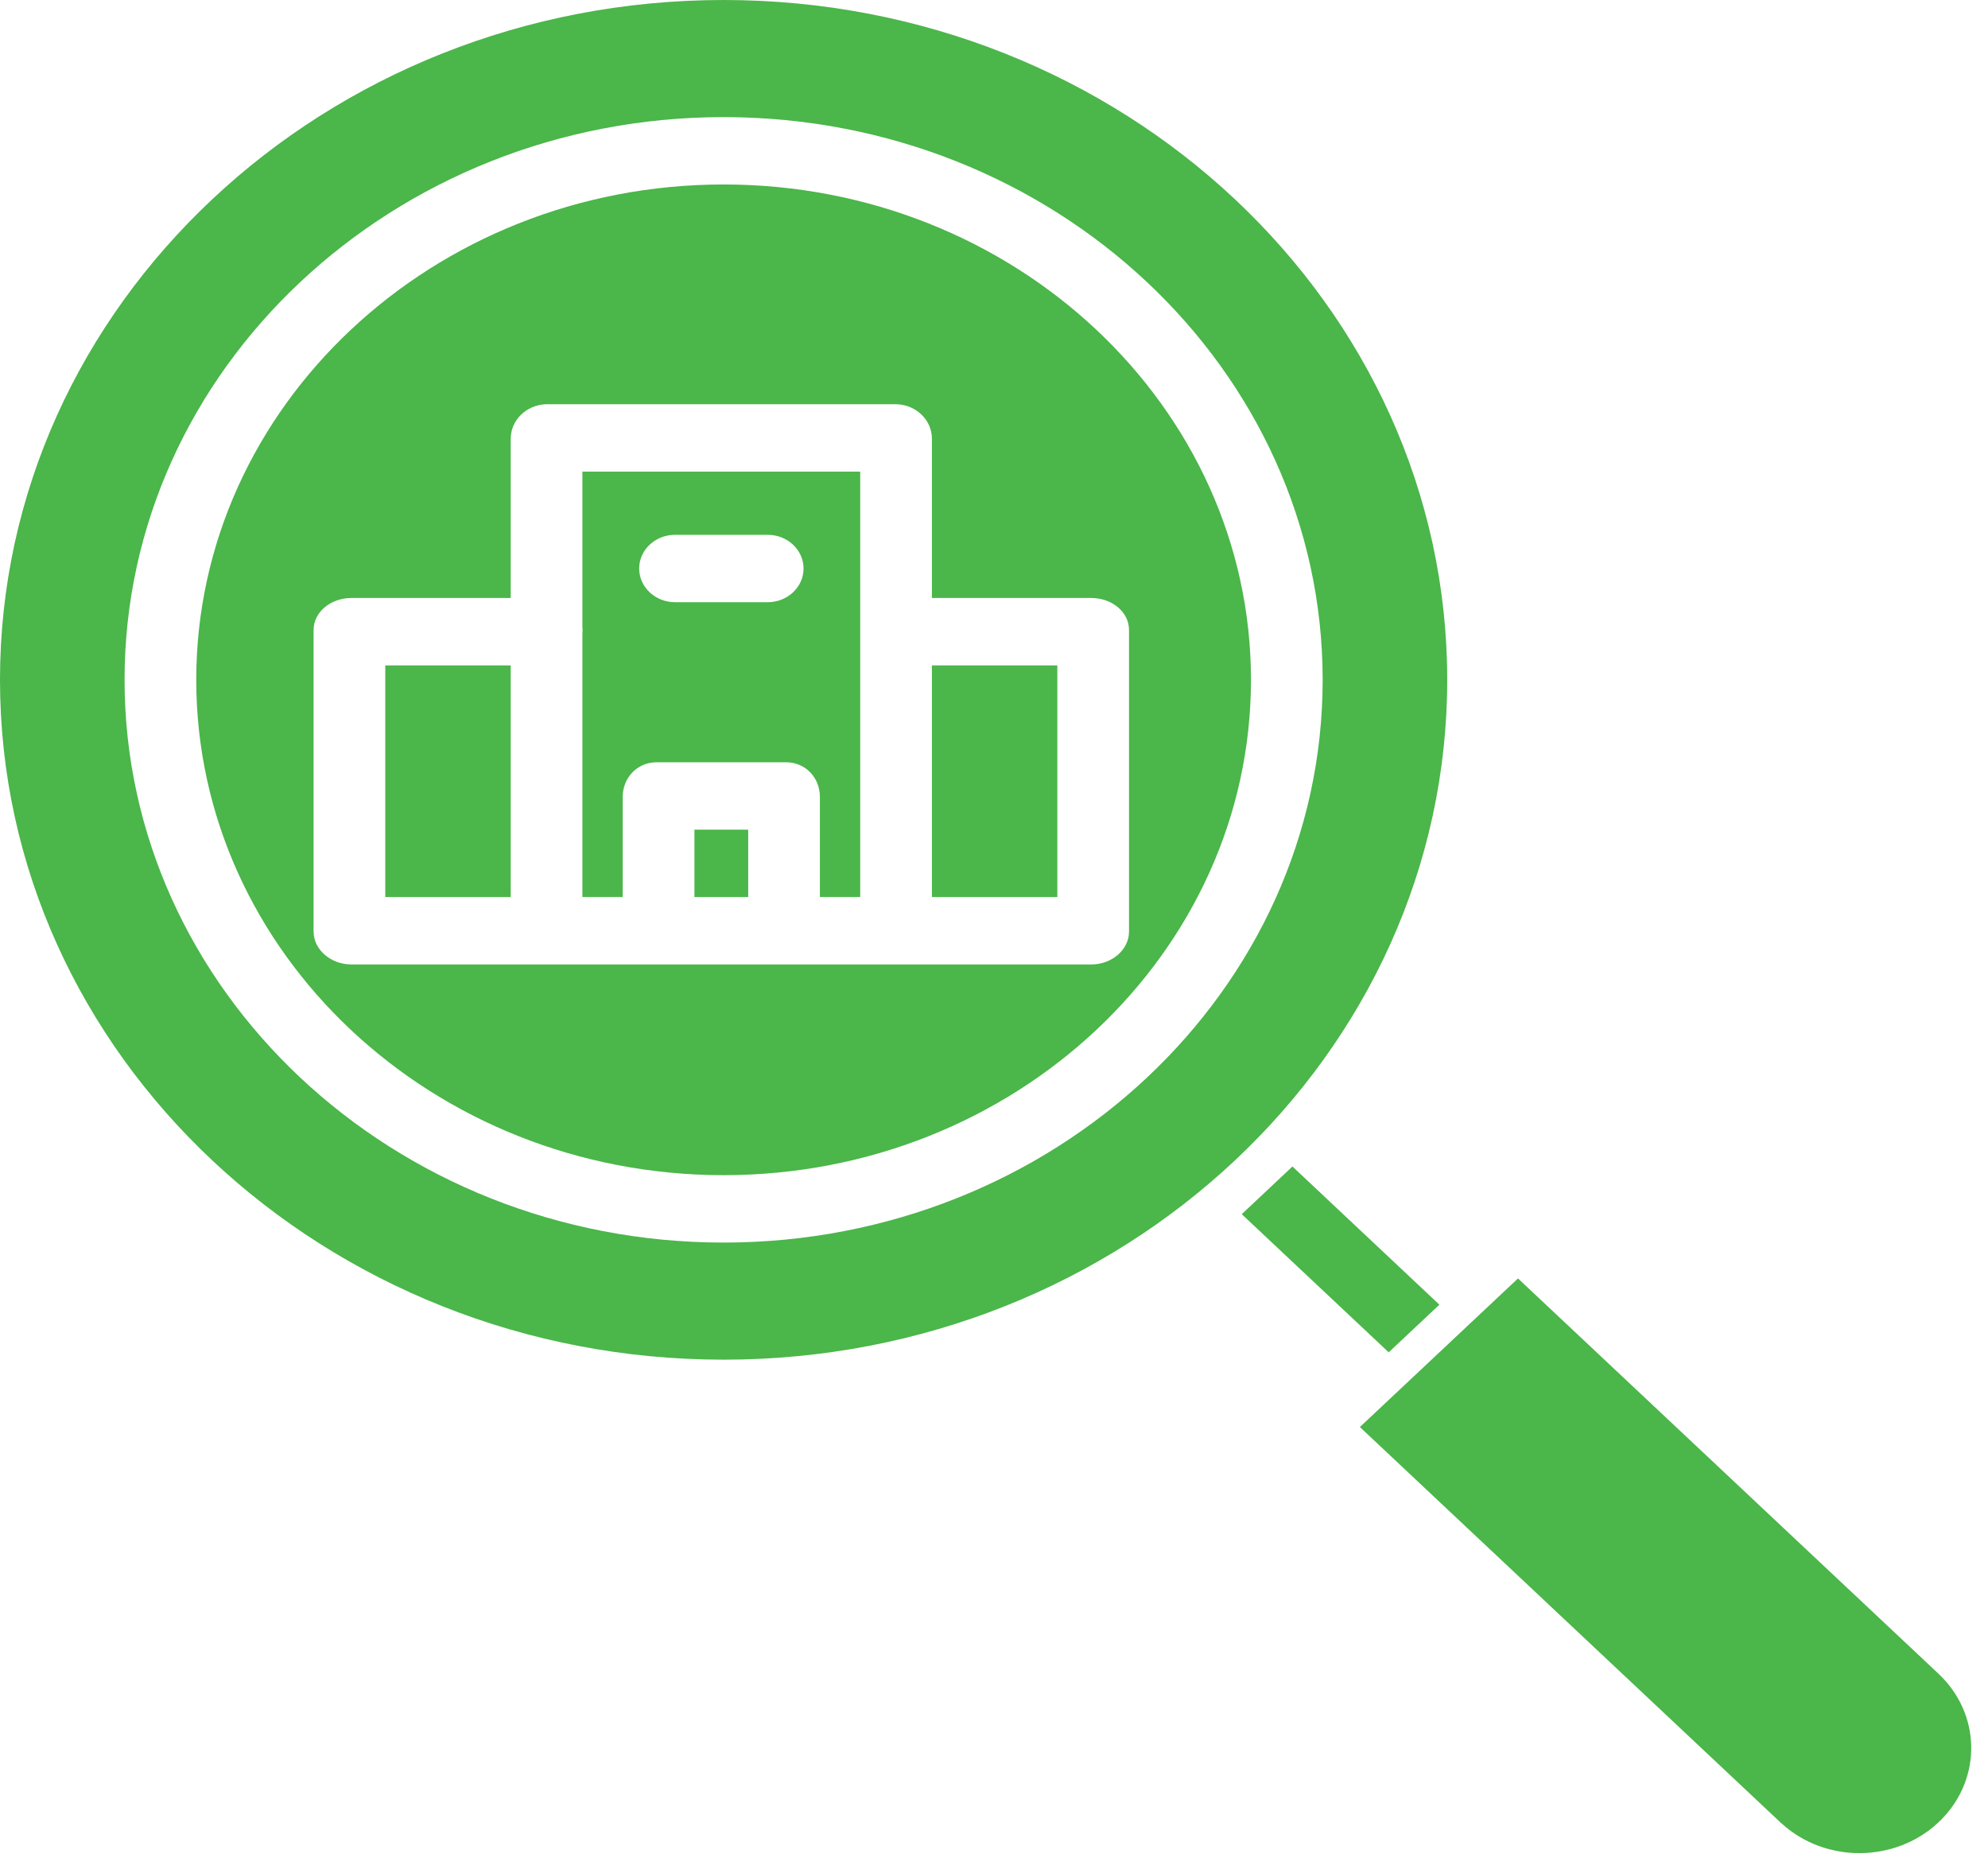
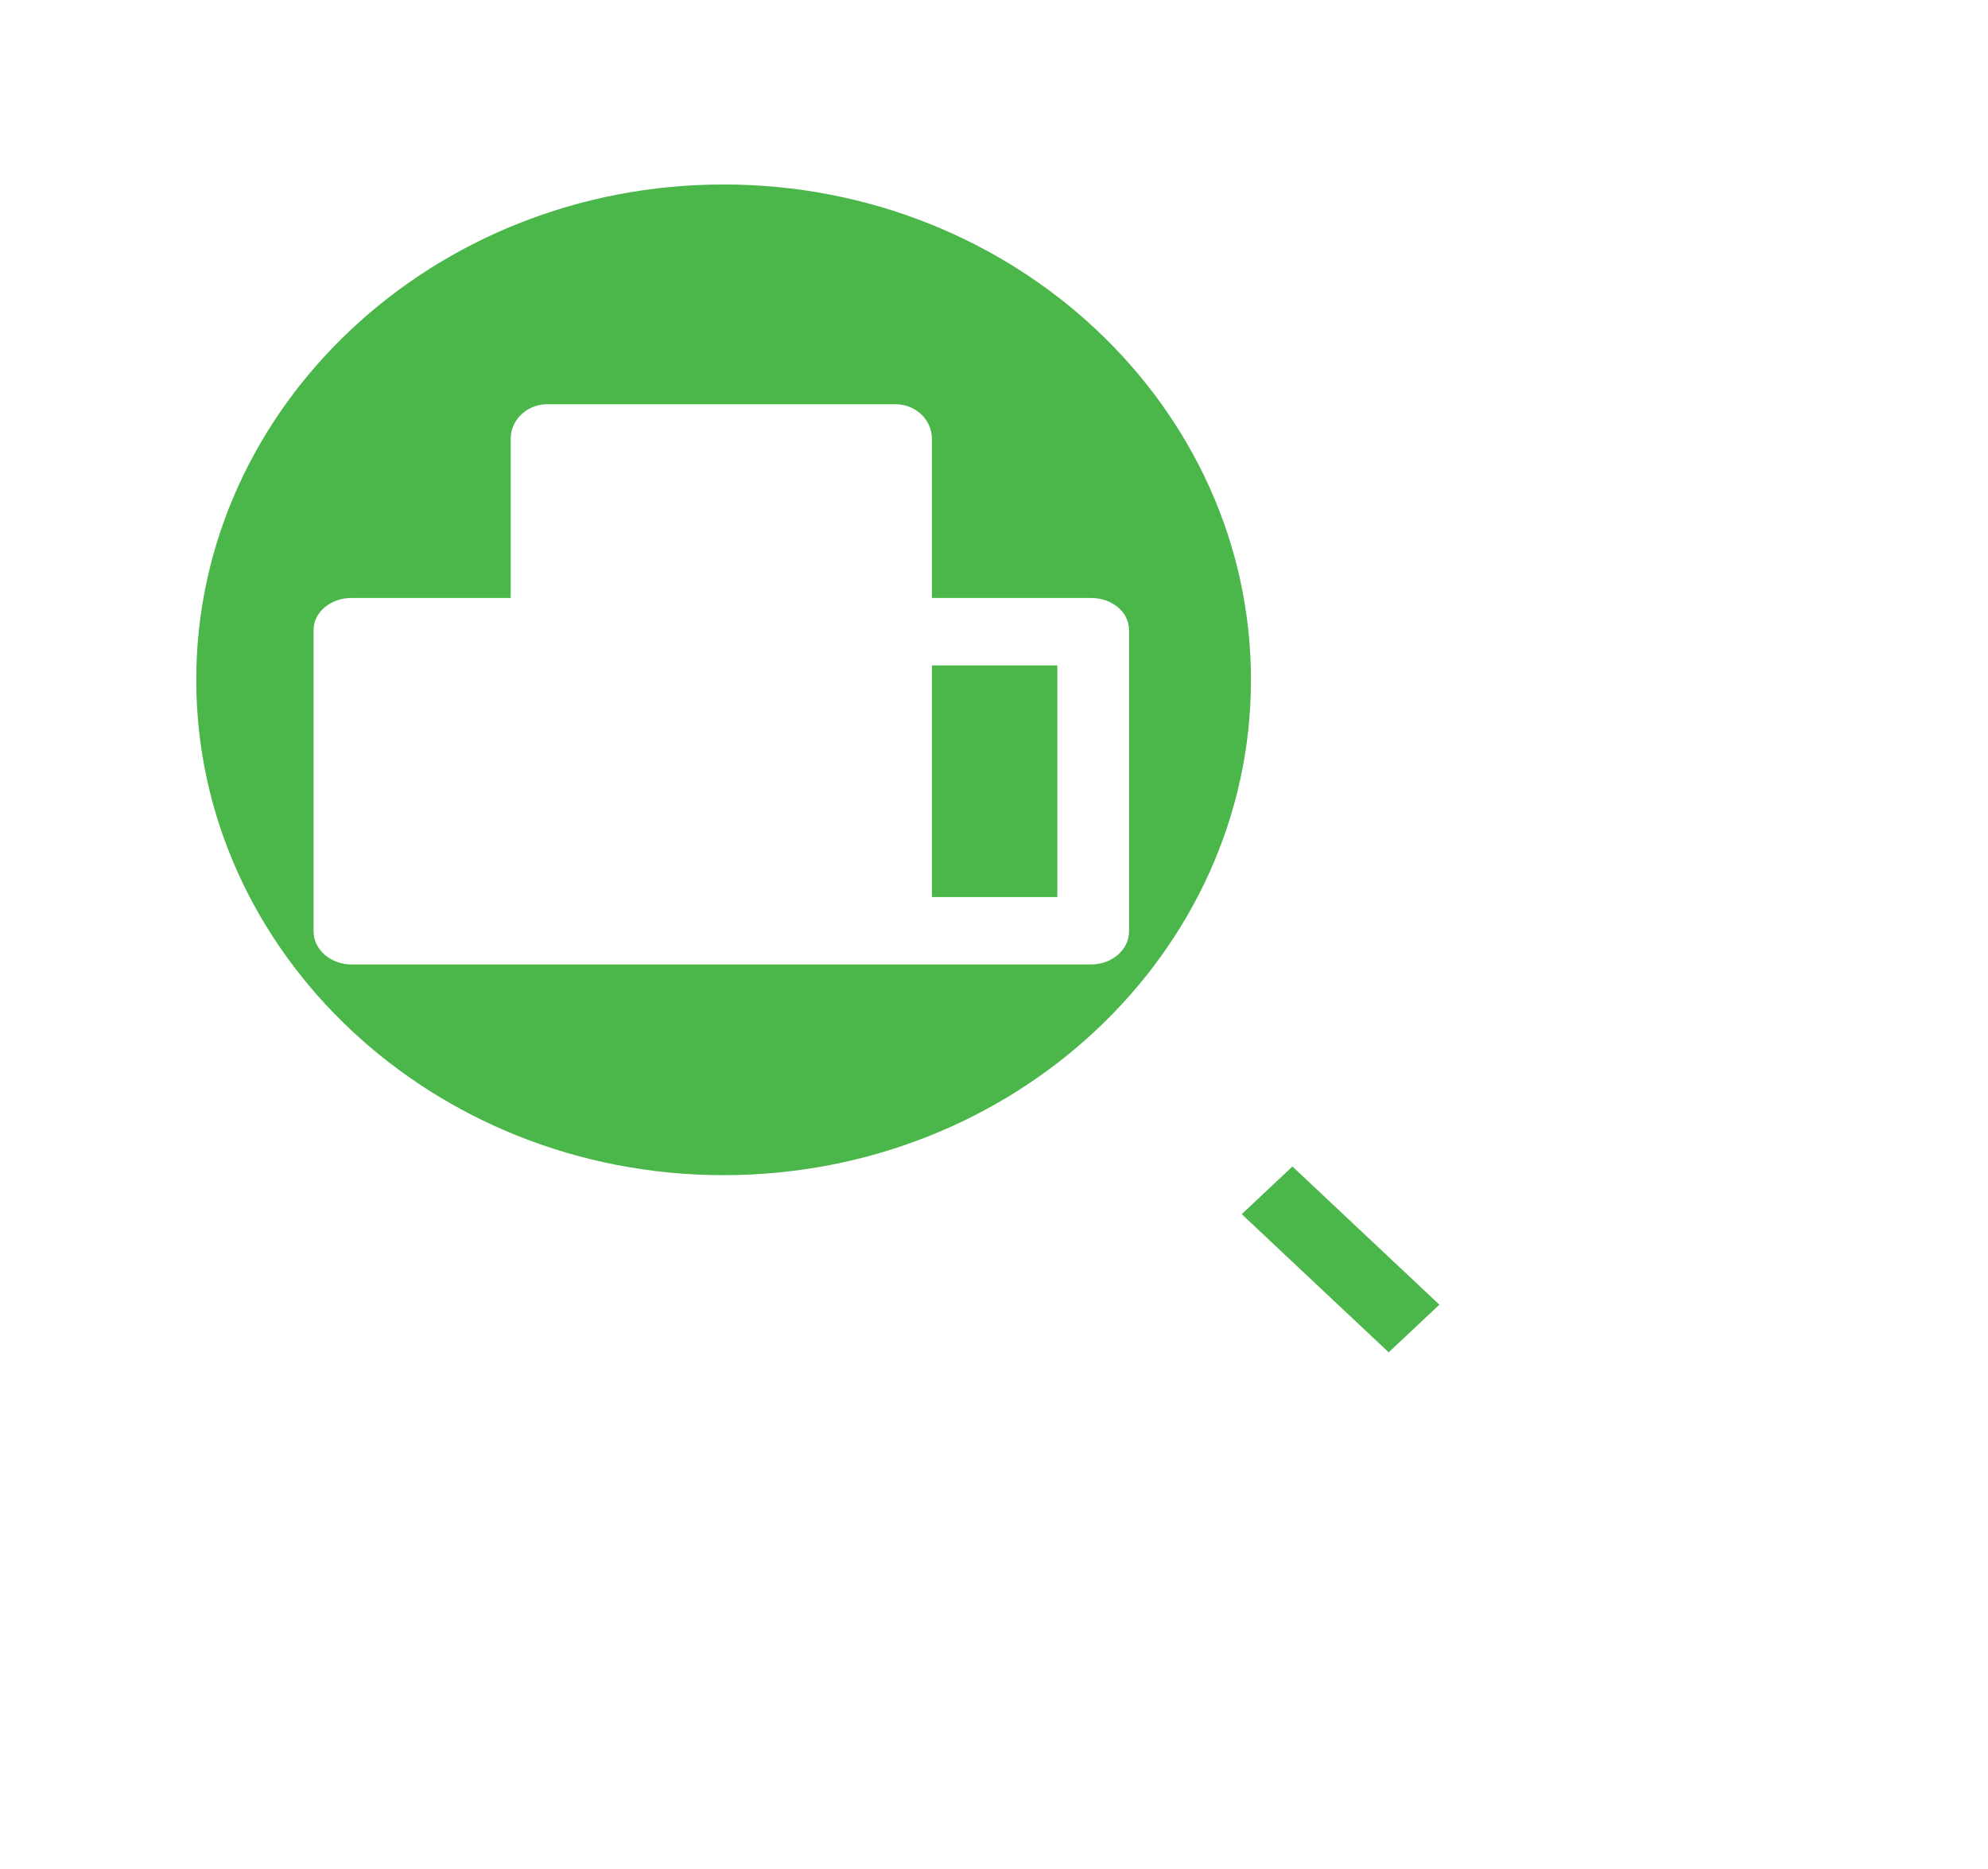
<svg xmlns="http://www.w3.org/2000/svg" width="50" height="47" viewBox="0 0 50 47" fill="none">
-   <path d="M38.179 32.149L34.202 35.886L44.778 45.827C44.794 45.842 44.812 45.856 44.828 45.87C44.86 45.898 44.893 45.925 44.926 45.956C46.071 46.888 47.796 46.8 48.827 45.756C49.858 44.712 49.824 43.089 48.749 42.084L38.179 32.149Z" fill="#4BB64A" />
-   <path d="M31.231 30.533L32.506 29.334L36.202 32.809L34.927 34.007L31.231 30.533Z" fill="#4BB64A" />
-   <path d="M14.648 15.756C14.648 15.785 14.653 15.815 14.653 15.845C14.653 15.875 14.648 15.905 14.648 15.935V22.558H15.662V20.036C15.662 19.568 16.018 19.169 16.515 19.169H19.77C20.268 19.169 20.621 19.568 20.621 20.036V22.558H21.635V11.86H14.648V15.756ZM16.978 13.449H19.308C19.806 13.449 20.21 13.829 20.21 14.296C20.21 14.764 19.806 15.144 19.308 15.144H16.978C16.48 15.144 16.076 14.764 16.076 14.296C16.076 13.829 16.48 13.449 16.978 13.449Z" fill="#4BB64A" />
+   <path d="M31.231 30.533L32.506 29.334L36.202 32.809L34.927 34.007Z" fill="#4BB64A" />
  <path d="M23.438 16.733H26.593V22.558H23.438V16.733Z" fill="#4BB64A" />
-   <path d="M9.69 16.733H12.845V22.558H9.69V16.733Z" fill="#4BB64A" />
-   <path d="M17.466 20.864H18.818V22.558H17.466V20.864Z" fill="#4BB64A" />
-   <path d="M18.199 0C8.164 0 0 7.669 0 17.096C0 26.522 8.164 34.192 18.199 34.192C28.234 34.192 36.399 26.523 36.399 17.096C36.399 7.669 28.234 0 18.199 0ZM18.199 31.247C9.892 31.247 3.133 24.899 3.133 17.096C3.133 9.293 9.892 2.945 18.199 2.945C26.507 2.945 33.266 9.293 33.266 17.096C33.266 24.899 26.507 31.247 18.199 31.247Z" fill="#4BB64A" />
  <path d="M18.199 4.639C10.886 4.639 4.936 10.228 4.936 17.096C4.936 23.964 10.886 29.552 18.199 29.552C25.513 29.552 31.463 23.964 31.463 17.096C31.463 10.228 25.513 4.639 18.199 4.639ZM27.453 24.253H8.833C8.335 24.253 7.887 23.893 7.887 23.425V15.845C7.887 15.377 8.335 15.038 8.833 15.038H12.845V11.046C12.838 10.573 13.233 10.182 13.736 10.165H22.55C23.052 10.182 23.447 10.574 23.438 11.046V15.038H27.453C27.951 15.038 28.396 15.377 28.396 15.845V23.425C28.396 23.893 27.951 24.253 27.453 24.253Z" fill="#4BB64A" />
</svg>